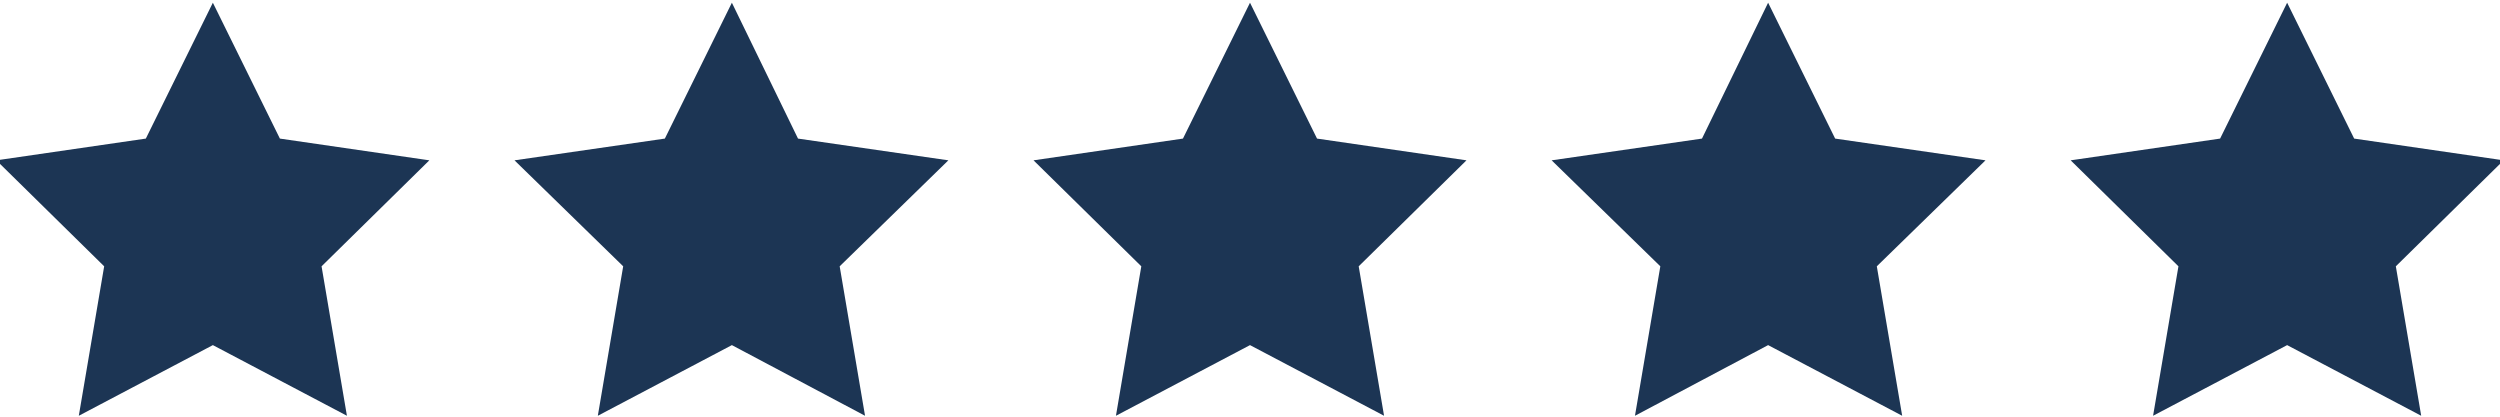
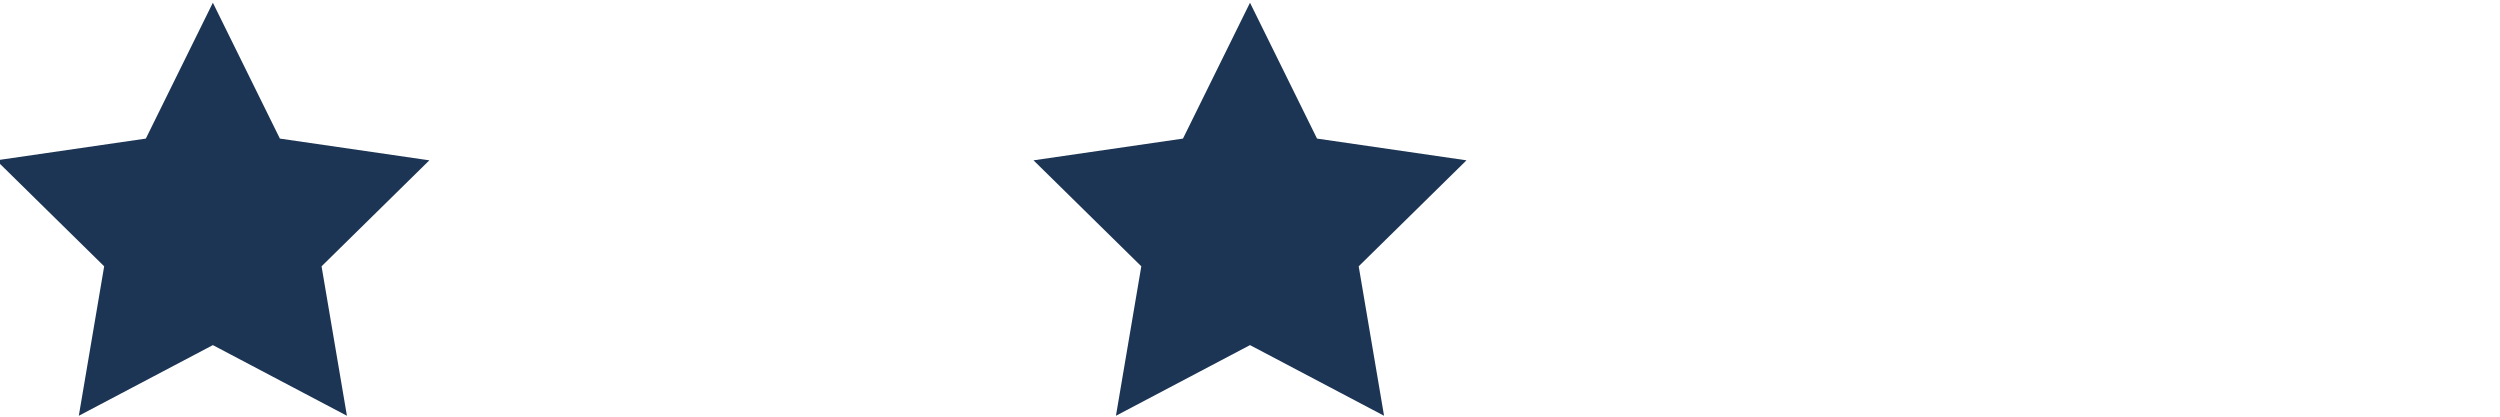
<svg xmlns="http://www.w3.org/2000/svg" version="1.1" id="Layer_1" x="0px" y="0px" viewBox="0 0 276 46" style="enable-background:new 0 0 276 46;" xml:space="preserve">
  <style type="text/css">
	.st0{fill:#1C3554;}
</style>
  <g>
    <polygon class="st0" points="23.5,0.3 30.9,15.3 47.4,17.7 35.5,29.4 38.3,45.9 23.5,38.1 8.7,45.9 11.5,29.4 -0.4,17.7 16.1,15.3     " />
  </g>
  <g>
-     <polygon class="st0" points="80.8,0.3 88.1,15.3 104.7,17.7 92.7,29.4 95.5,45.9 80.8,38.1 66,45.9 68.8,29.4 56.8,17.7 73.4,15.3     " />
-   </g>
+     </g>
  <g>
    <polygon class="st0" points="138,0.3 145.4,15.3 161.9,17.7 150,29.4 152.8,45.9 138,38.1 123.2,45.9 126,29.4 114.1,17.7    130.6,15.3  " />
  </g>
  <g>
-     <polygon class="st0" points="195.2,0.3 202.6,15.3 219.2,17.7 207.2,29.4 210,45.9 195.2,38.1 180.5,45.9 183.3,29.4 171.3,17.7    187.9,15.3  " />
-   </g>
+     </g>
  <g>
-     <polygon class="st0" points="252.5,0.3 259.9,15.3 276.4,17.7 264.5,29.4 267.3,45.9 252.5,38.1 237.7,45.9 240.5,29.4 228.6,17.7    245.1,15.3  " />
-   </g>
+     </g>
</svg>